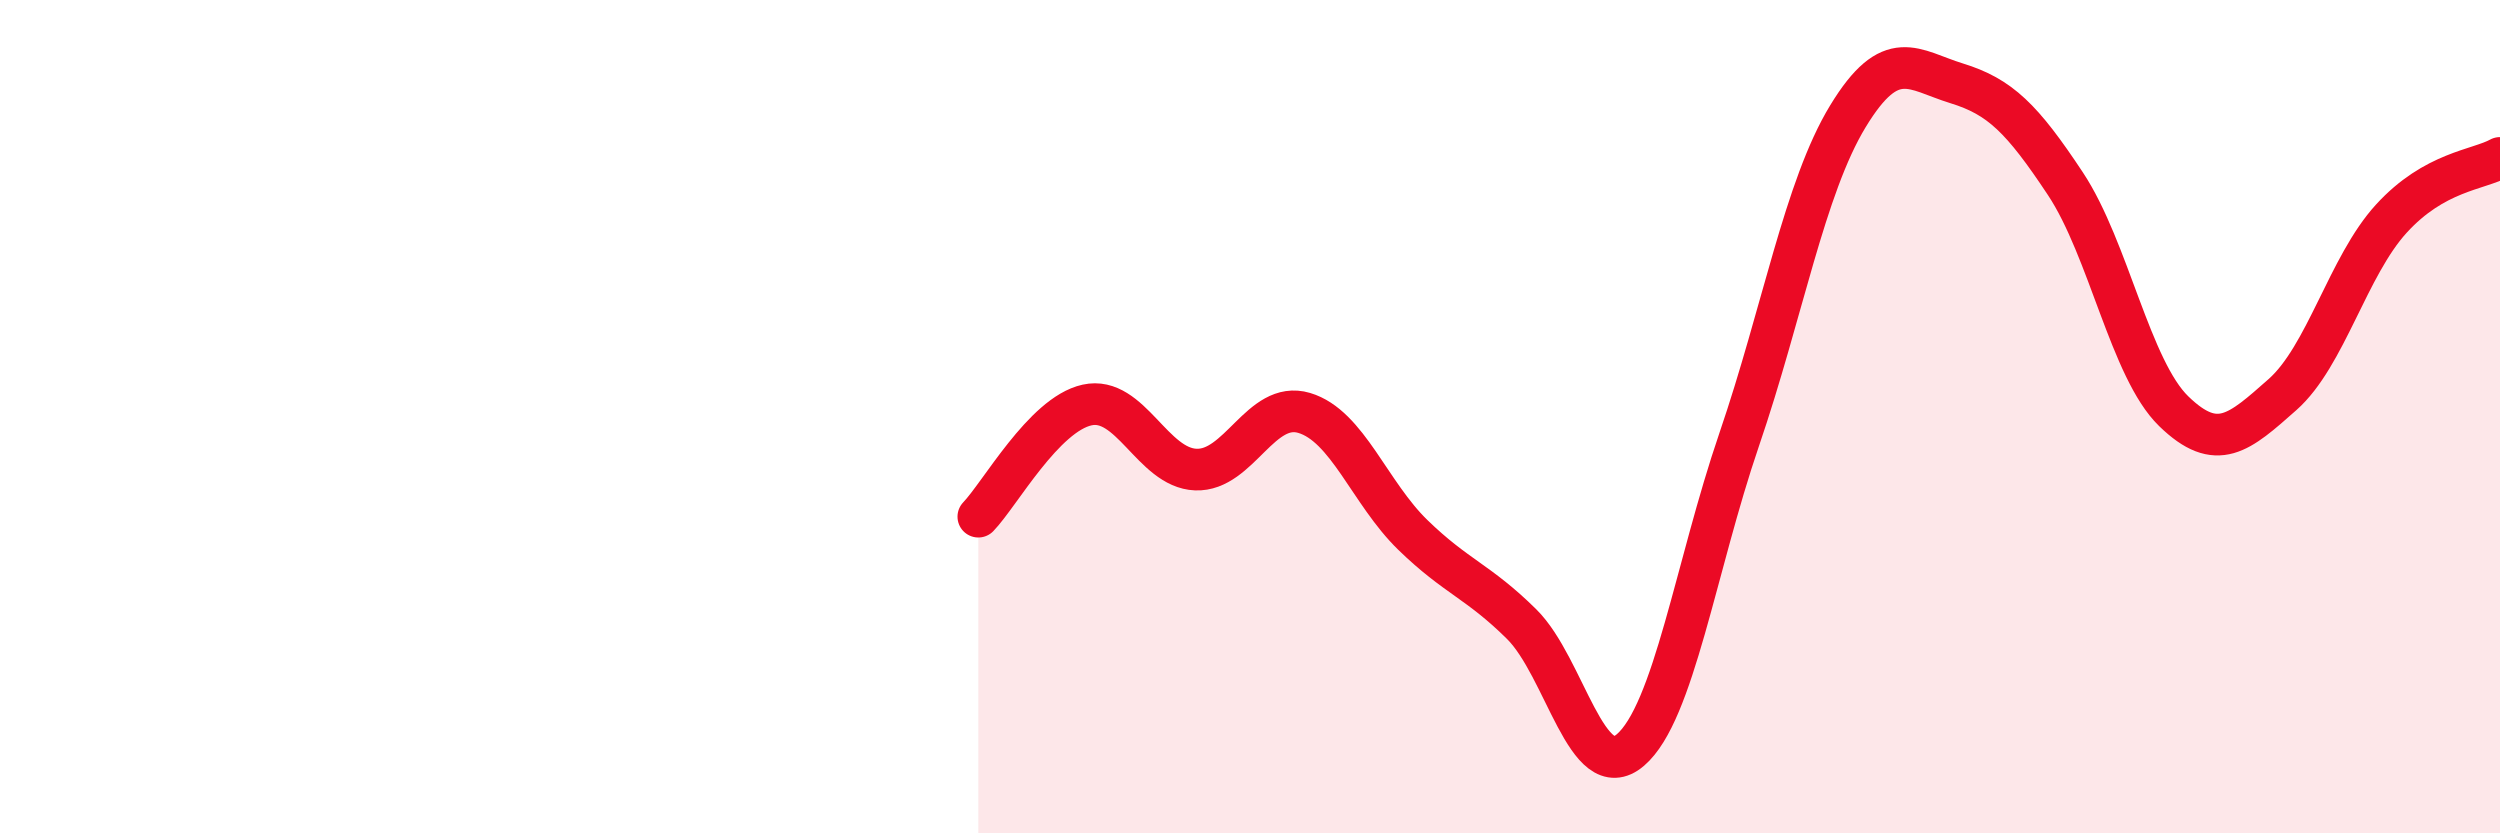
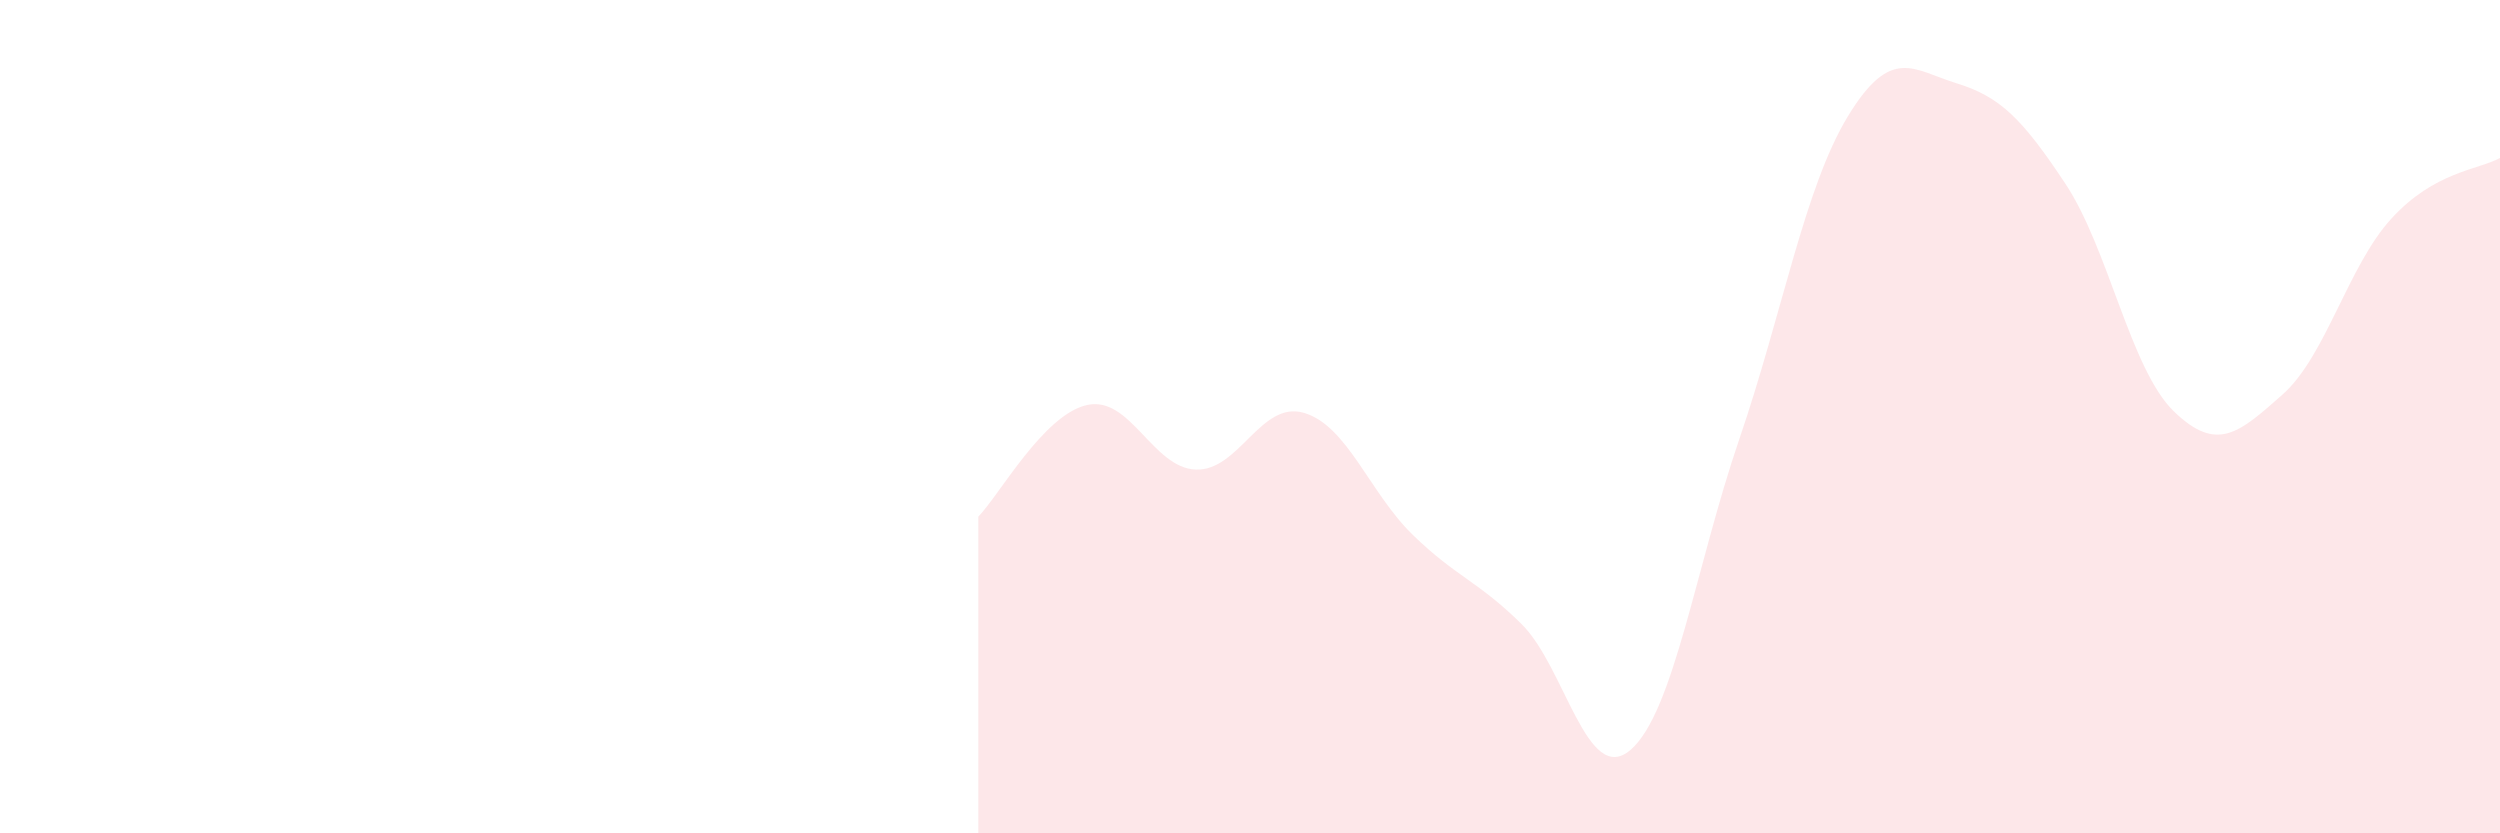
<svg xmlns="http://www.w3.org/2000/svg" width="60" height="20" viewBox="0 0 60 20">
  <path d="M 23.48,12.4 C 24,11.86 25.05,9.95 26.09,9.72 C 27.13,9.49 27.66,11.23 28.7,11.27 C 29.74,11.31 30.26,9.6 31.3,9.91 C 32.34,10.22 32.87,11.83 33.91,12.84 C 34.95,13.85 35.48,13.95 36.52,14.98 C 37.56,16.01 38.09,18.89 39.13,18 C 40.17,17.11 40.7,13.59 41.74,10.55 C 42.78,7.51 43.31,4.5 44.35,2.79 C 45.39,1.08 45.92,1.68 46.96,2 C 48,2.32 48.53,2.84 49.57,4.41 C 50.61,5.98 51.13,8.86 52.17,9.87 C 53.21,10.88 53.74,10.39 54.78,9.47 C 55.82,8.55 56.35,6.39 57.39,5.25 C 58.43,4.11 59.48,4.08 60,3.79L60 20L23.48 20Z" fill="#EB0A25" opacity="0.1" stroke-linecap="round" stroke-linejoin="round" />
-   <path d="M 23.48,12.4 C 24,11.86 25.05,9.95 26.09,9.72 C 27.13,9.49 27.66,11.23 28.7,11.27 C 29.74,11.31 30.26,9.6 31.3,9.91 C 32.34,10.22 32.87,11.83 33.91,12.84 C 34.95,13.85 35.48,13.95 36.52,14.98 C 37.56,16.01 38.09,18.89 39.13,18 C 40.17,17.11 40.7,13.59 41.74,10.55 C 42.78,7.51 43.31,4.5 44.35,2.79 C 45.39,1.08 45.92,1.68 46.96,2 C 48,2.32 48.53,2.84 49.57,4.41 C 50.61,5.98 51.13,8.86 52.17,9.87 C 53.21,10.88 53.74,10.39 54.78,9.47 C 55.82,8.55 56.35,6.39 57.39,5.25 C 58.43,4.11 59.48,4.08 60,3.79" stroke="#EB0A25" stroke-width="1" fill="none" stroke-linecap="round" stroke-linejoin="round" />
</svg>